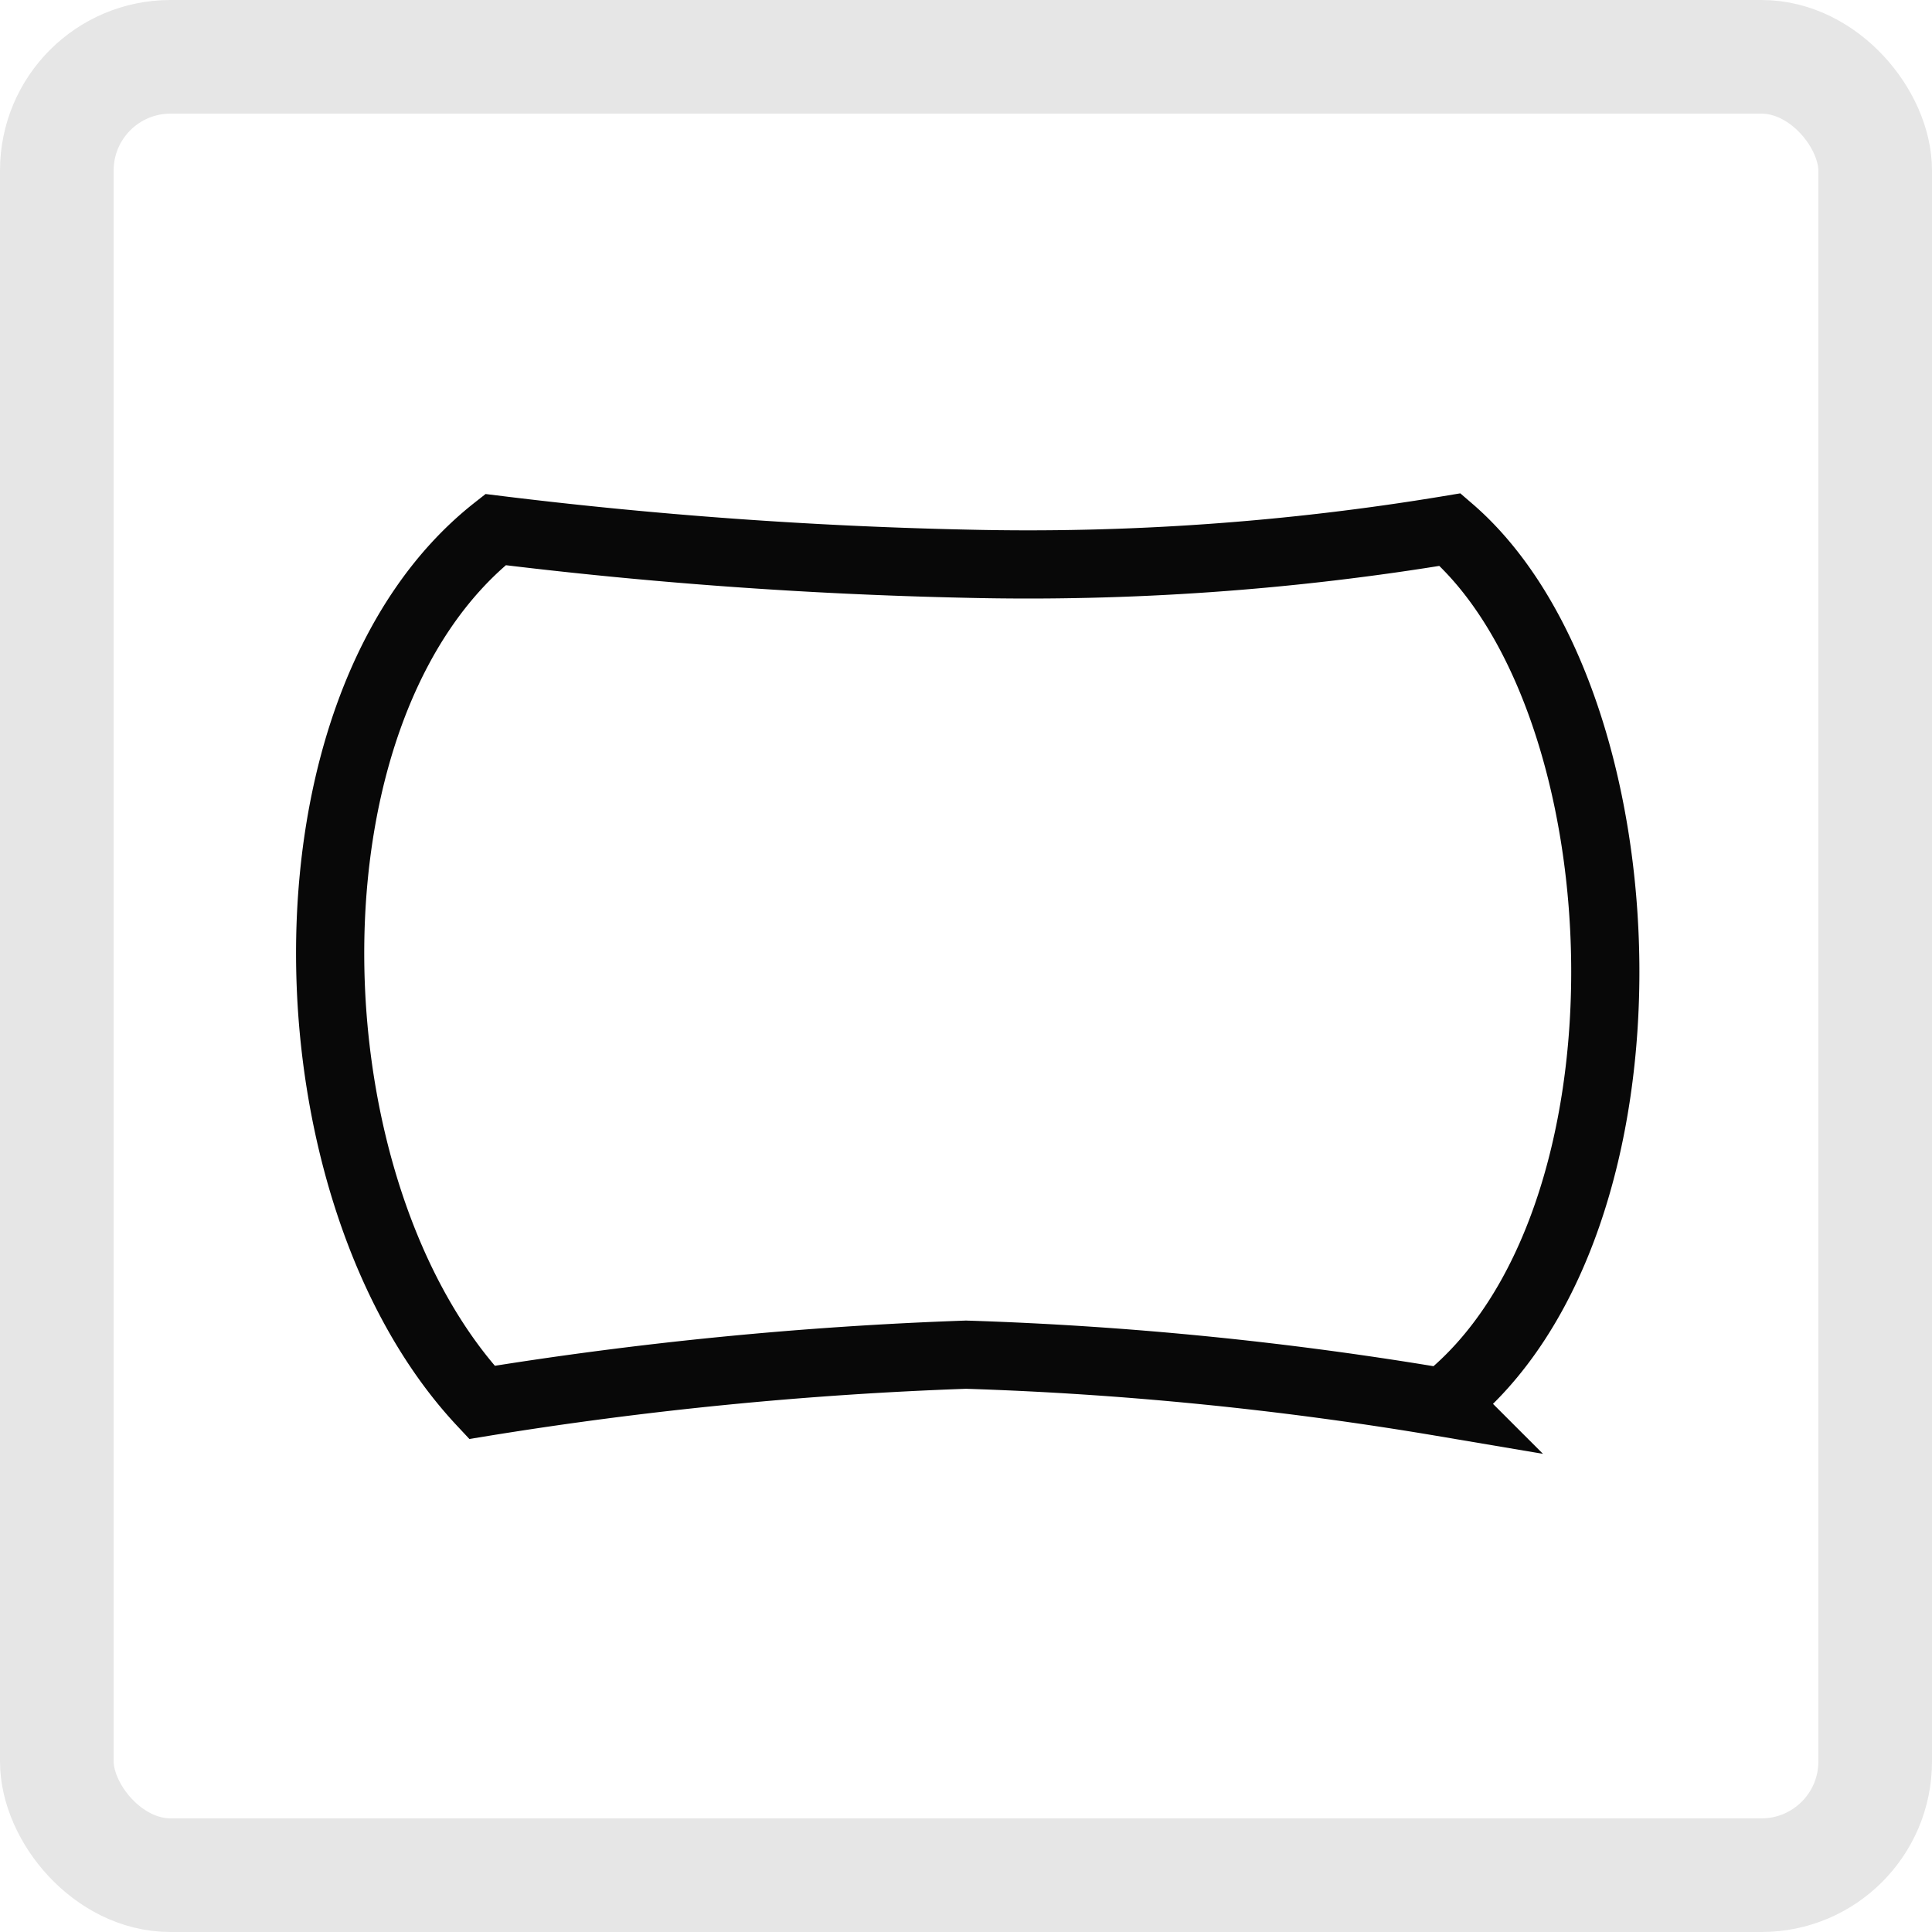
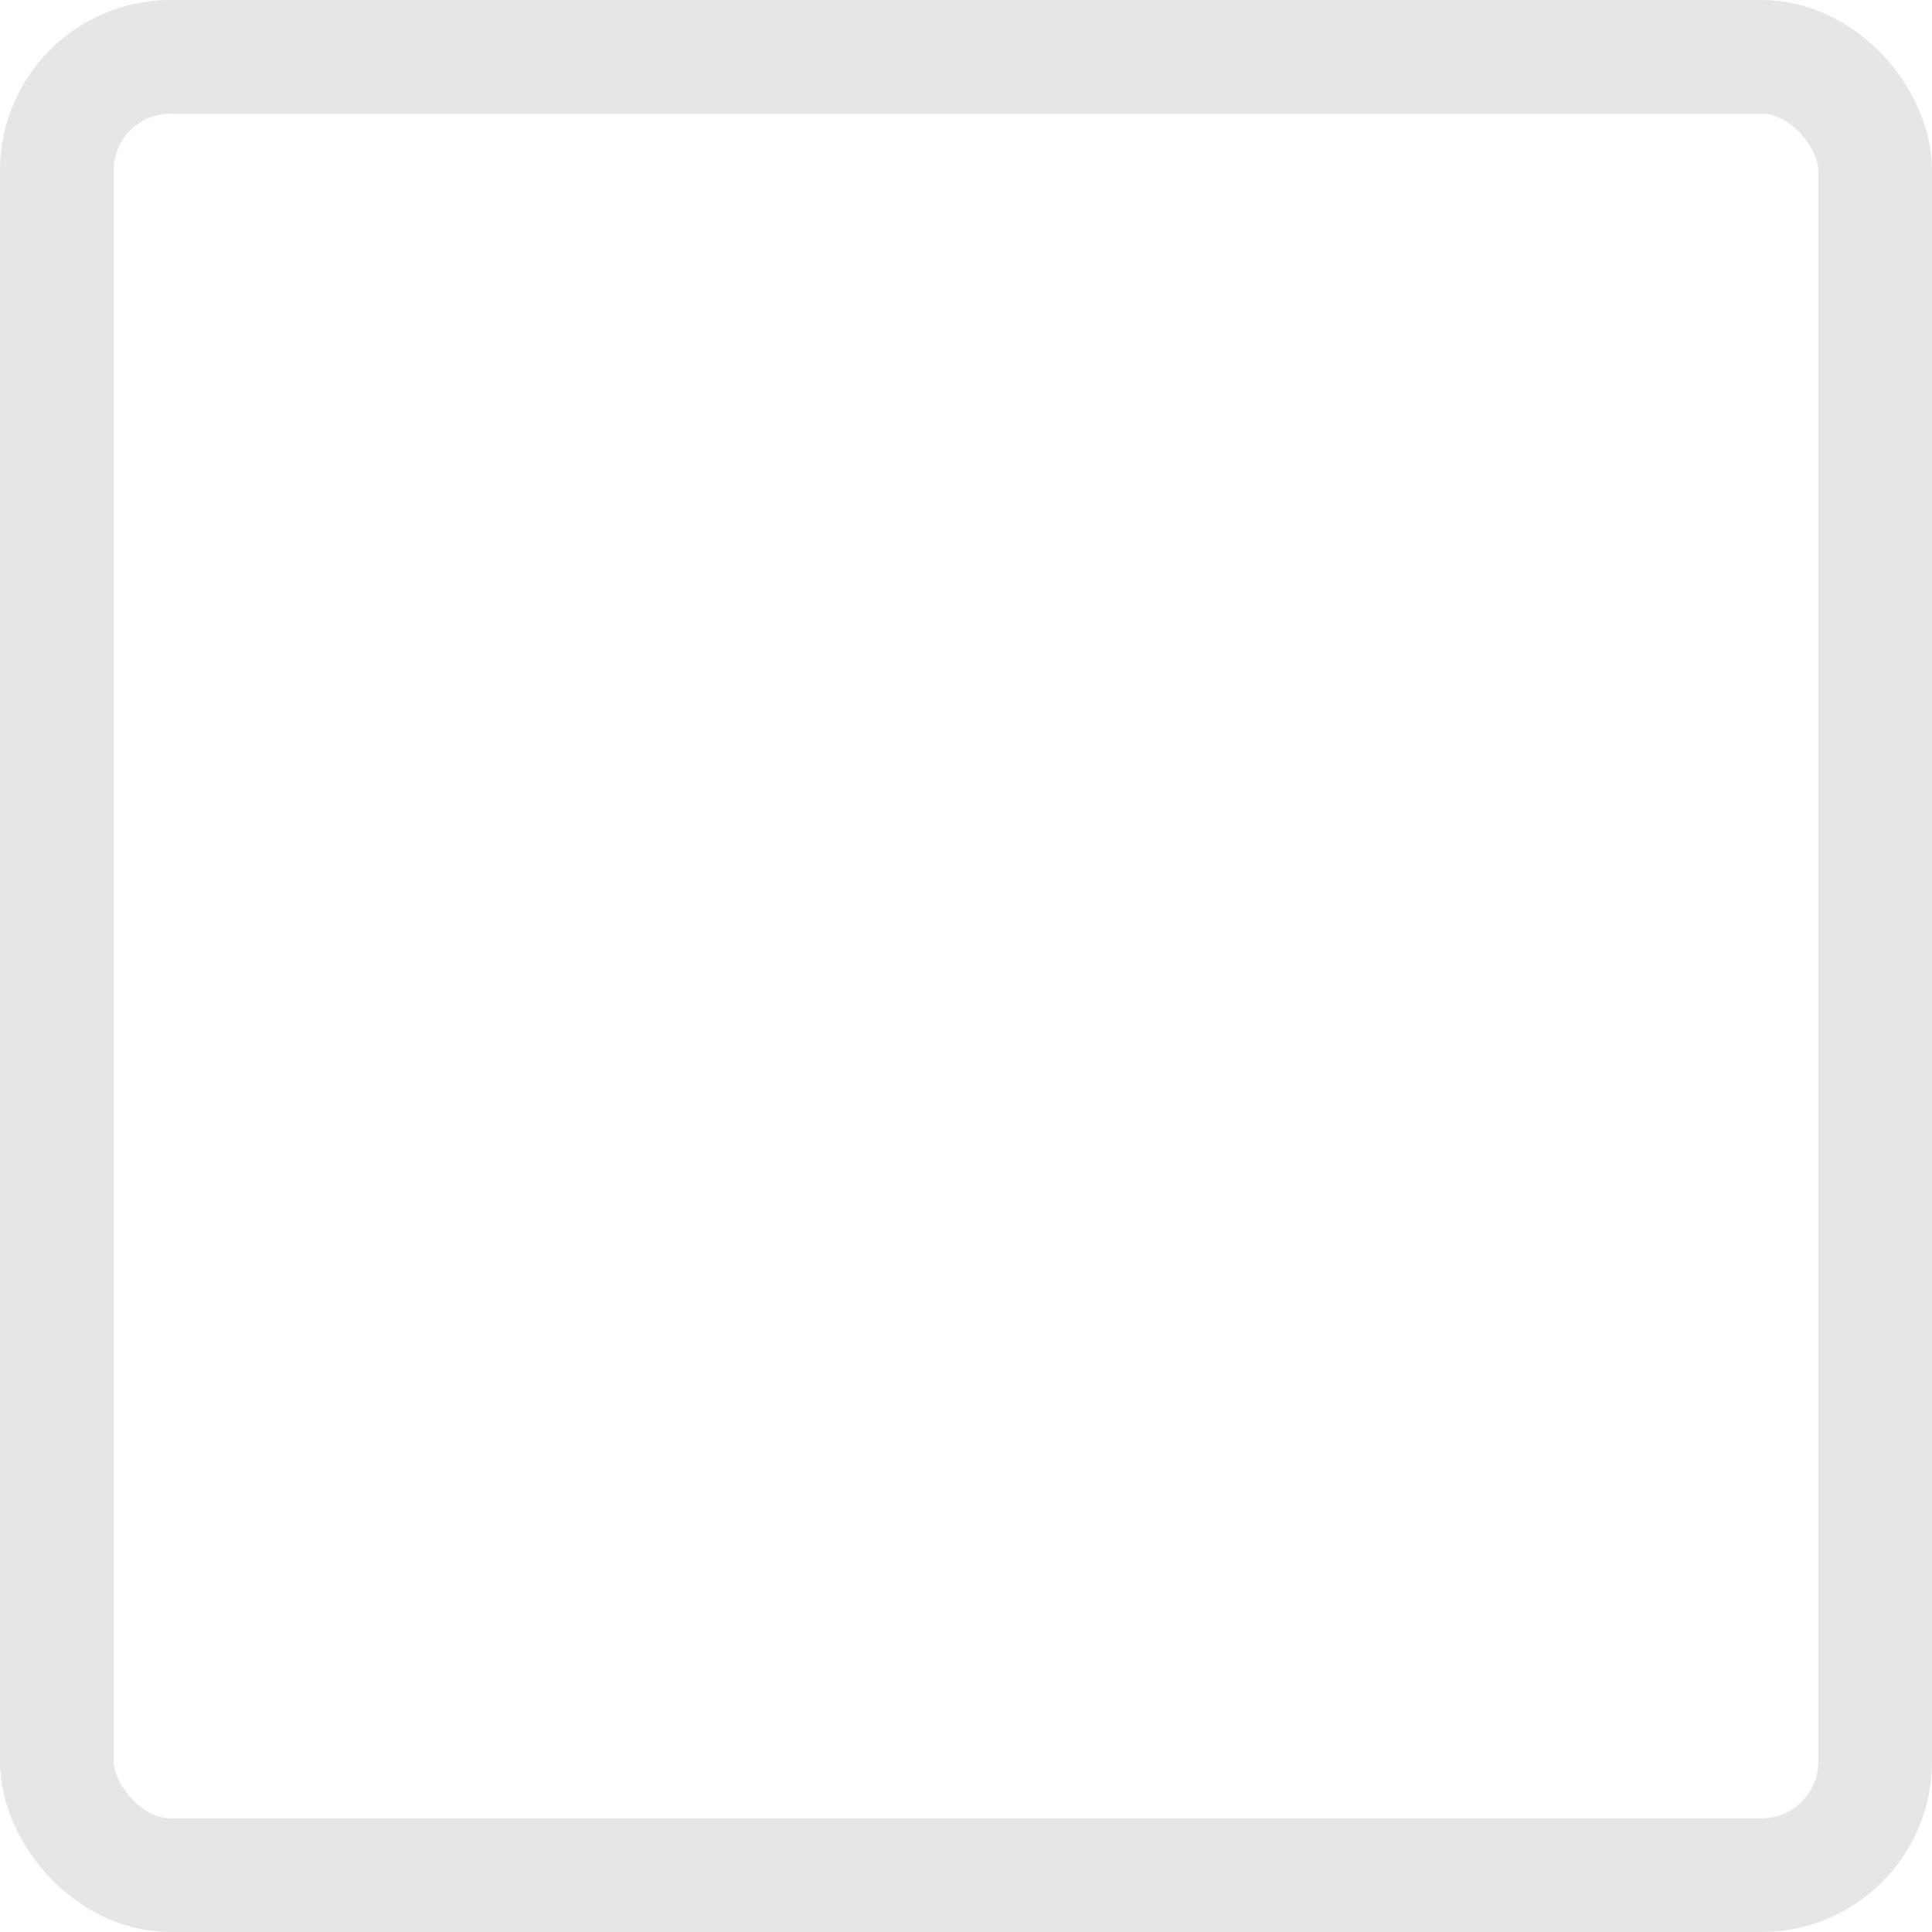
<svg xmlns="http://www.w3.org/2000/svg" id="icon-rechteckfenster" width="34" height="34" viewBox="0 0 34 34">
  <defs>
    <clipPath id="clip-path">
      <rect id="Rechteck_6150" data-name="Rechteck 6150" width="24" height="24" transform="translate(5 5)" fill="#6e6e6e" />
    </clipPath>
  </defs>
  <g id="Rechteck_315" data-name="Rechteck 315" fill="none" stroke="#E6E6E6" stroke-width="2">
-     <rect width="34" height="34" rx="3" stroke="none" />
    <rect x="1" y="1" width="32" height="32" rx="2" fill="none" />
  </g>
  <g id="Gruppe_maskieren_188" data-name="Gruppe maskieren 188" clip-path="url(#clip-path)">
    <g id="rolle" transform="translate(5 5)">
      <rect id="Rechteck_6151" data-name="Rechteck 6151" width="24" height="24" fill="rgba(255,255,255,0)" />
-       <path id="Pfad_13973" data-name="Pfad 13973" d="M20.4,19.68a62.188,62.188,0,0,0-8.4-.84,67.825,67.825,0,0,0-8.52.84C0,15.96-.24,7.44,3.72,4.32a82.181,82.181,0,0,0,8.28.6,45.261,45.261,0,0,0,8.52-.6c3.48,3,3.84,12.24-.12,15.36Z" fill="none" stroke="#080808" stroke-linecap="round" stroke-width="1.2" />
    </g>
  </g>
</svg>